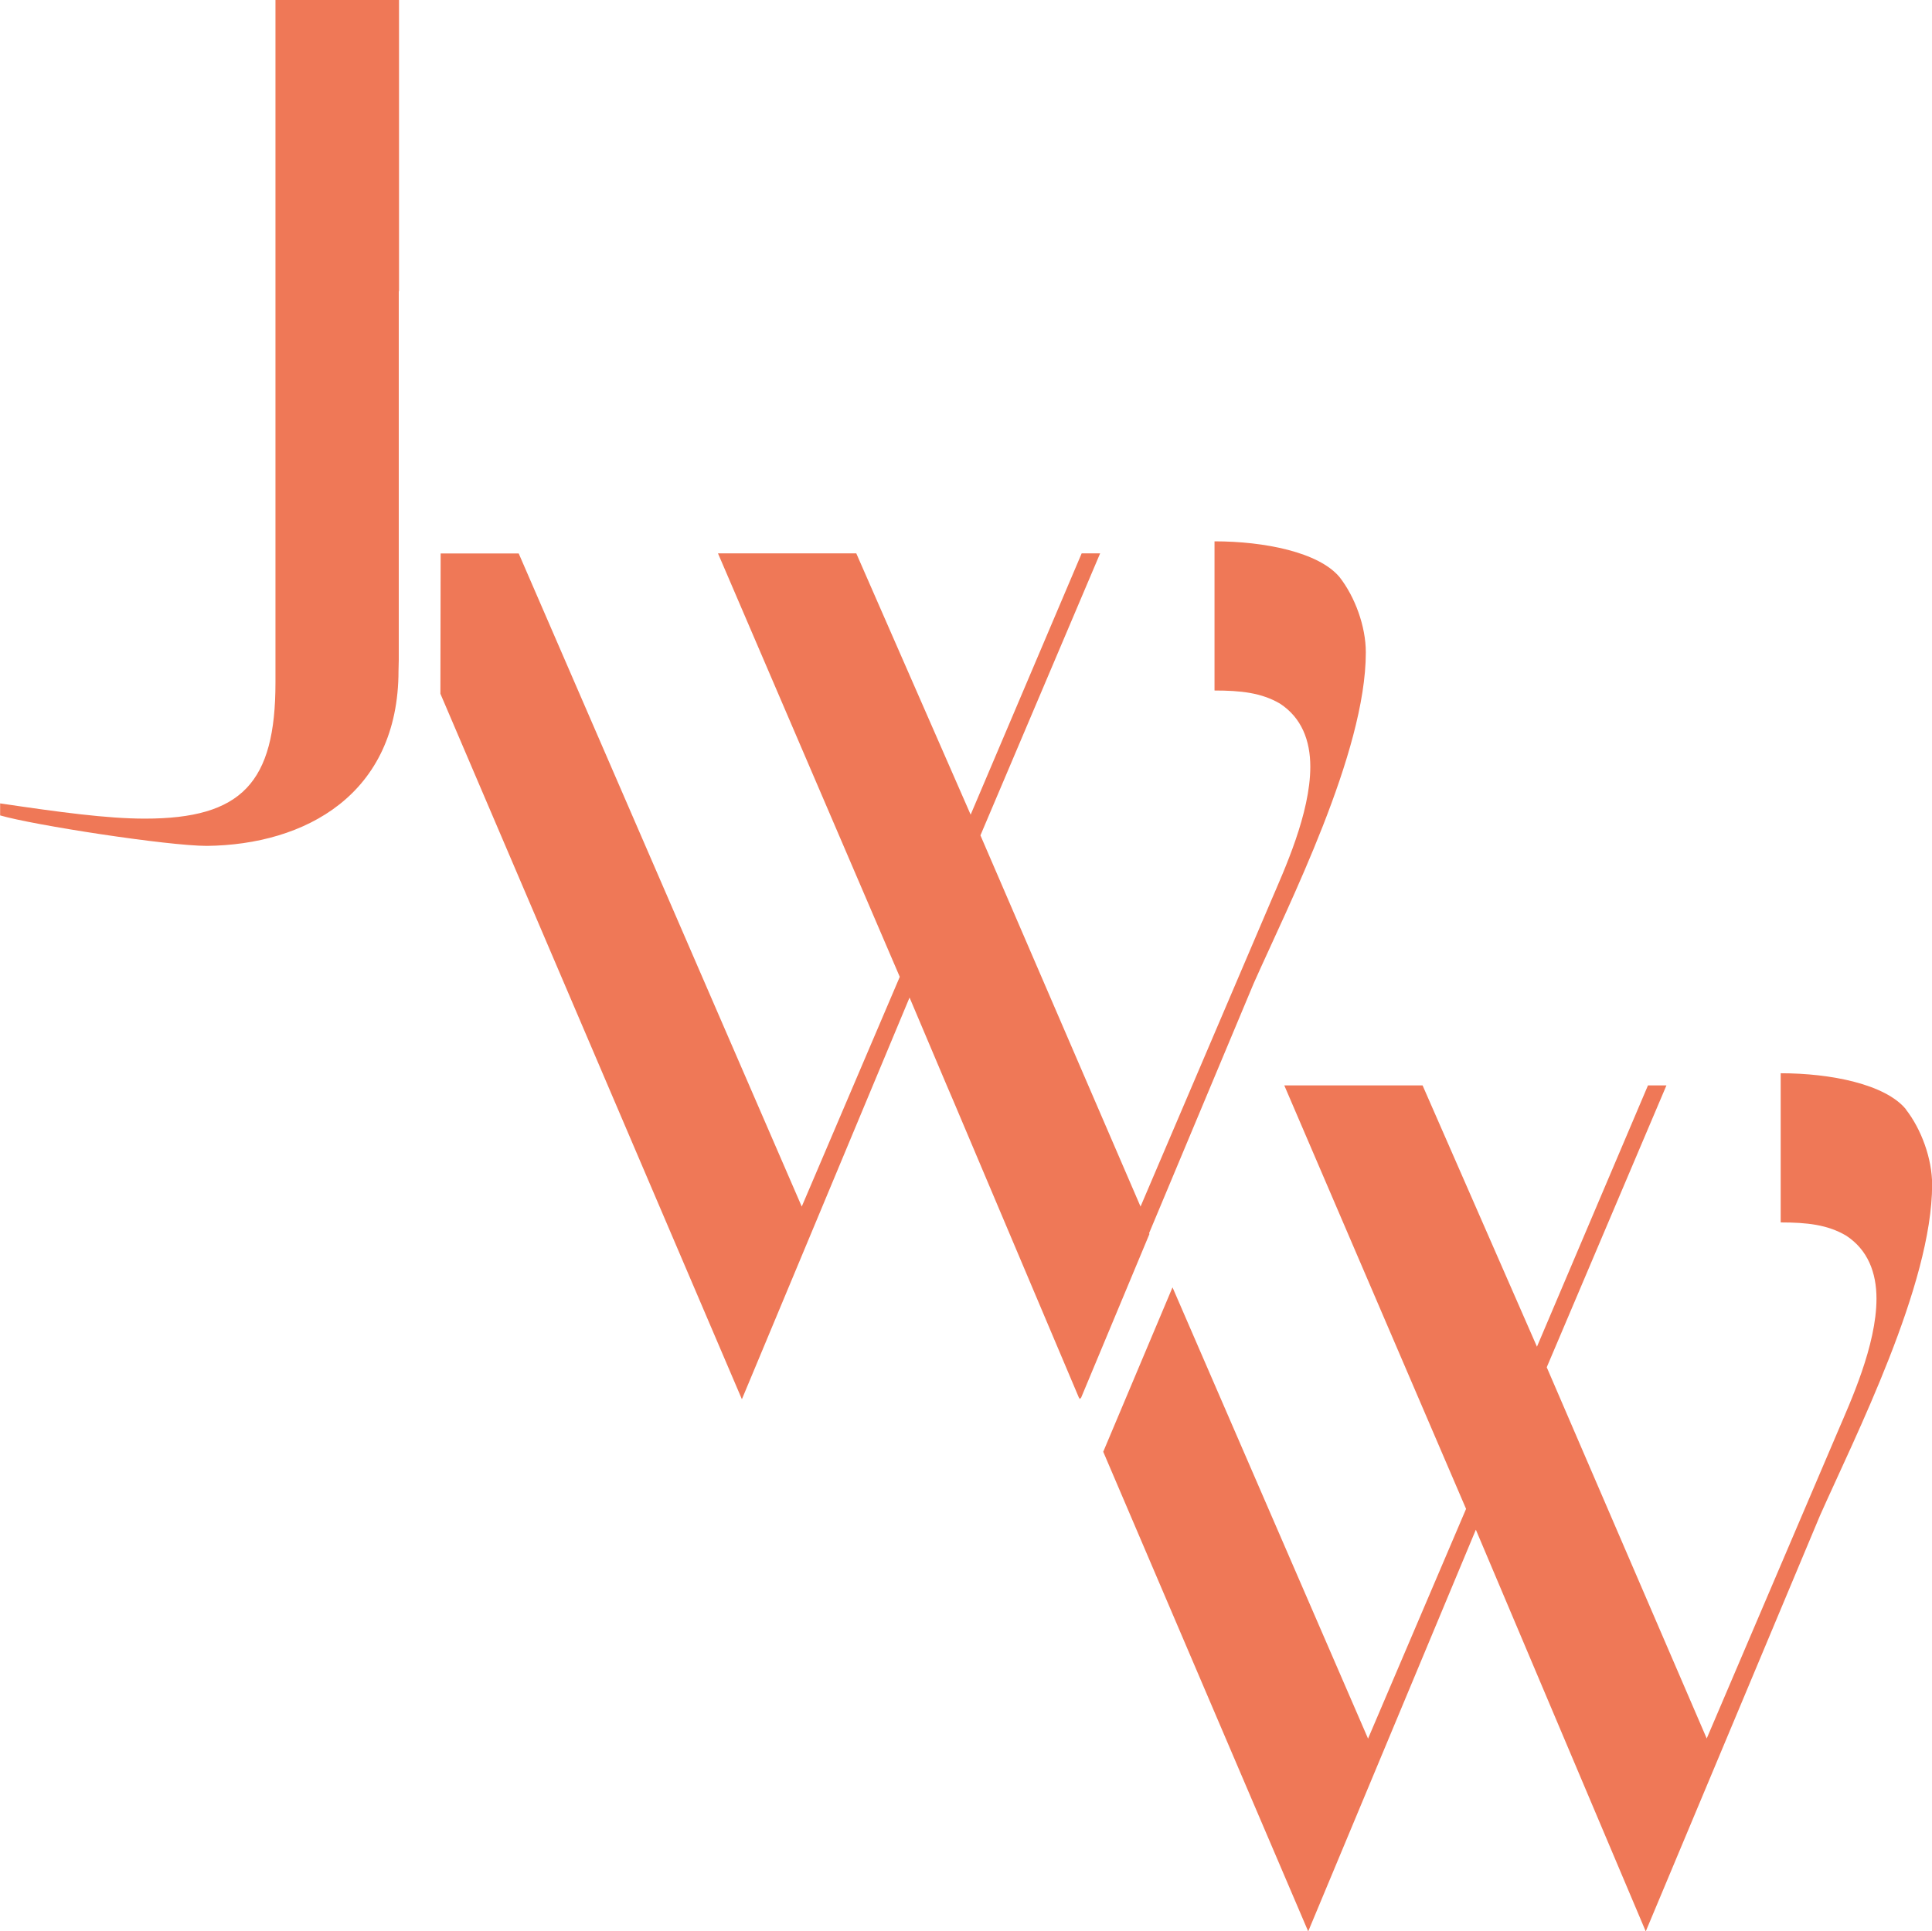
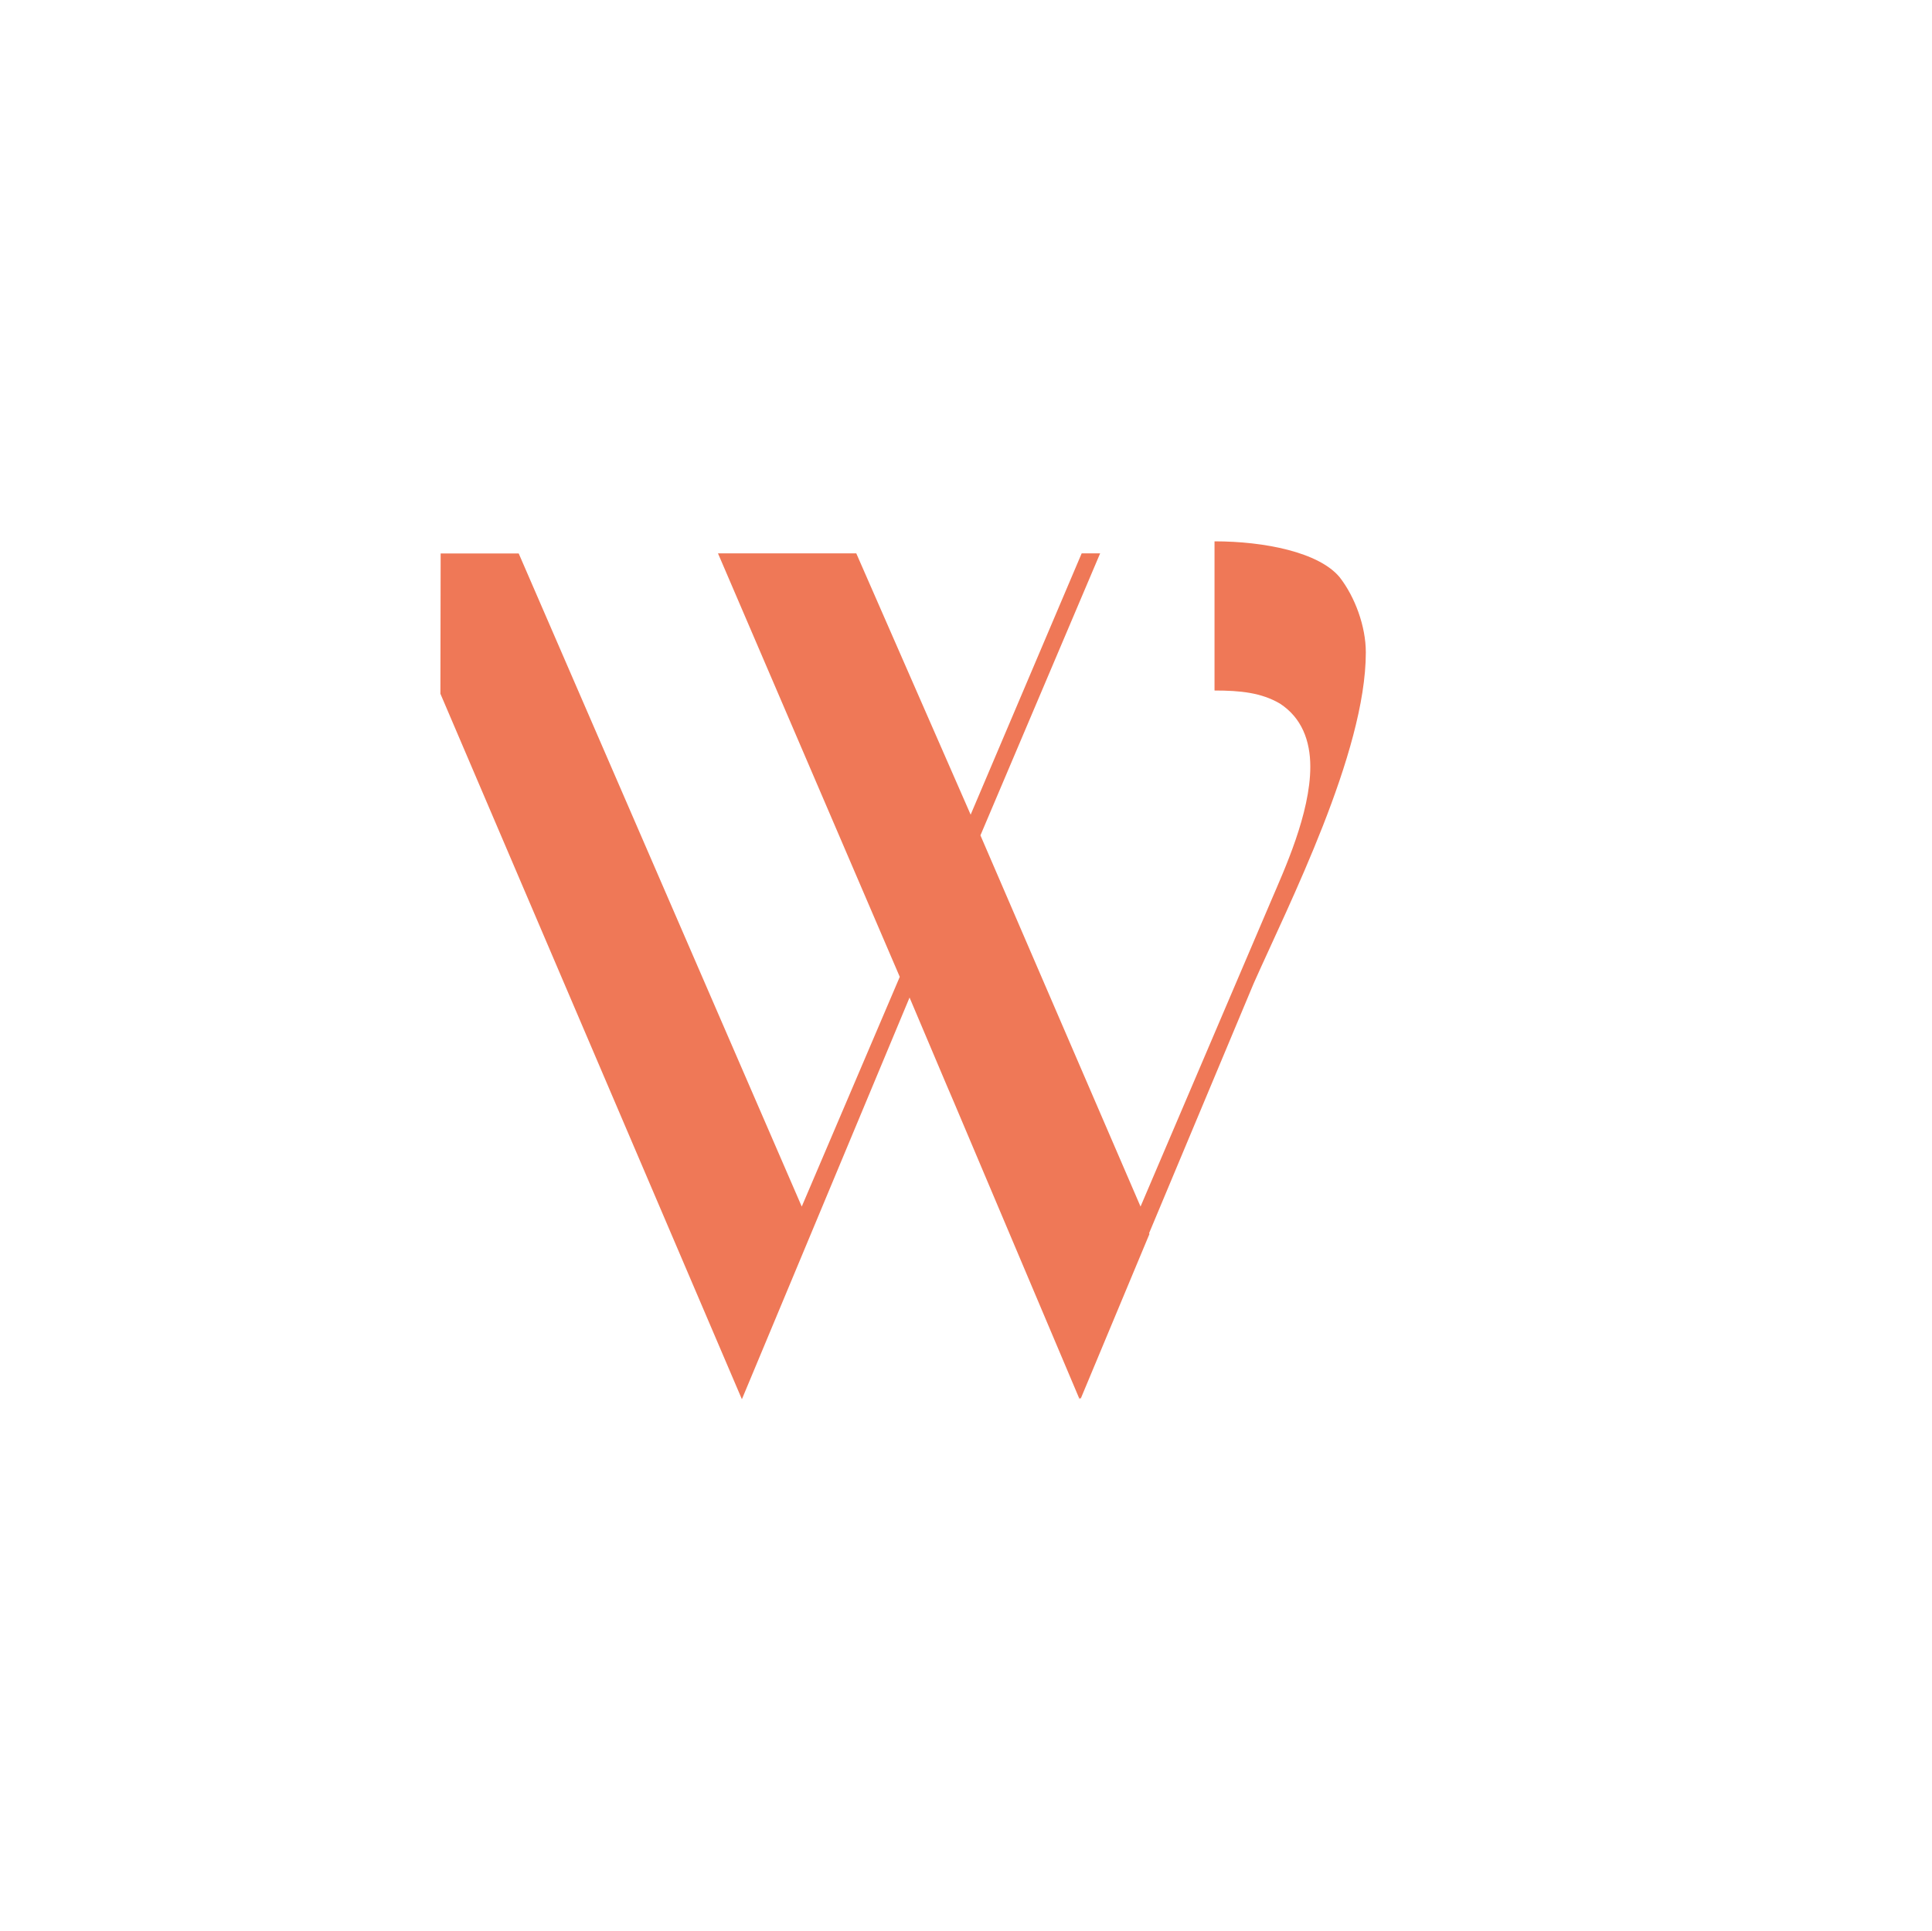
<svg xmlns="http://www.w3.org/2000/svg" id="Ebene_1" viewBox="0 0 155.91 155.85">
  <defs>
    <style>      .cls-1 {        fill: #ef7857;      }    </style>
  </defs>
-   <path class="cls-1" d="M32.19,0h-9.96v55.09c0,8.08-2.72,10.98-10.54,10.98-3.08,0-6.94-.53-11.68-1.23v.97c2.72.79,13.53,2.46,16.69,2.46,7.91-.09,15.46-4.13,15.46-14.15,0,0,.01-.31.02-.84v-29.78h.02V0Z" />
-   <path class="cls-1" d="M153.8,89.52c-1.67-2.02-6.06-2.9-10.1-2.9v12.04c2.11,0,3.78.18,5.27,1.06,1.76,1.14,2.46,2.99,2.46,5.09,0,3.78-2.11,8.35-3.16,10.81l-10.54,24.69-12.91-29.96,9.66-22.75h-1.49l-8.96,21.09-9.23-21.09h-11.16l14.67,34.18-7.91,18.54-15.78-36.42-5.59,13.27,16.54,38.71,13.53-32.42,13.71,32.42,14.06-33.56c2.81-6.33,9.05-18.63,9.05-26.71,0-2.11-.88-4.48-2.11-6.06Z" />
  <path class="cls-1" d="M110.22,52.65c0-2.11-.88-4.48-2.11-6.06-1.67-2.02-6.06-2.9-10.1-2.9v12.04c2.11,0,3.78.18,5.27,1.05,1.76,1.14,2.46,2.99,2.46,5.1,0,3.78-2.11,8.35-3.16,10.81l-10.54,24.69-12.92-29.96,9.66-22.76h-1.49l-8.96,21.09-9.23-21.09h-11.16l14.67,34.18-7.91,18.54-22.84-52.71h-6.3l-.02,11.32,24.33,56.94,13.53-32.42,3,7.09h0l.54,1.26,10.18,24.07.05-.13.04.09,5.55-13.3-.03-.06,8.44-20.16c2.81-6.33,9.05-18.63,9.05-26.71Z" />
</svg>